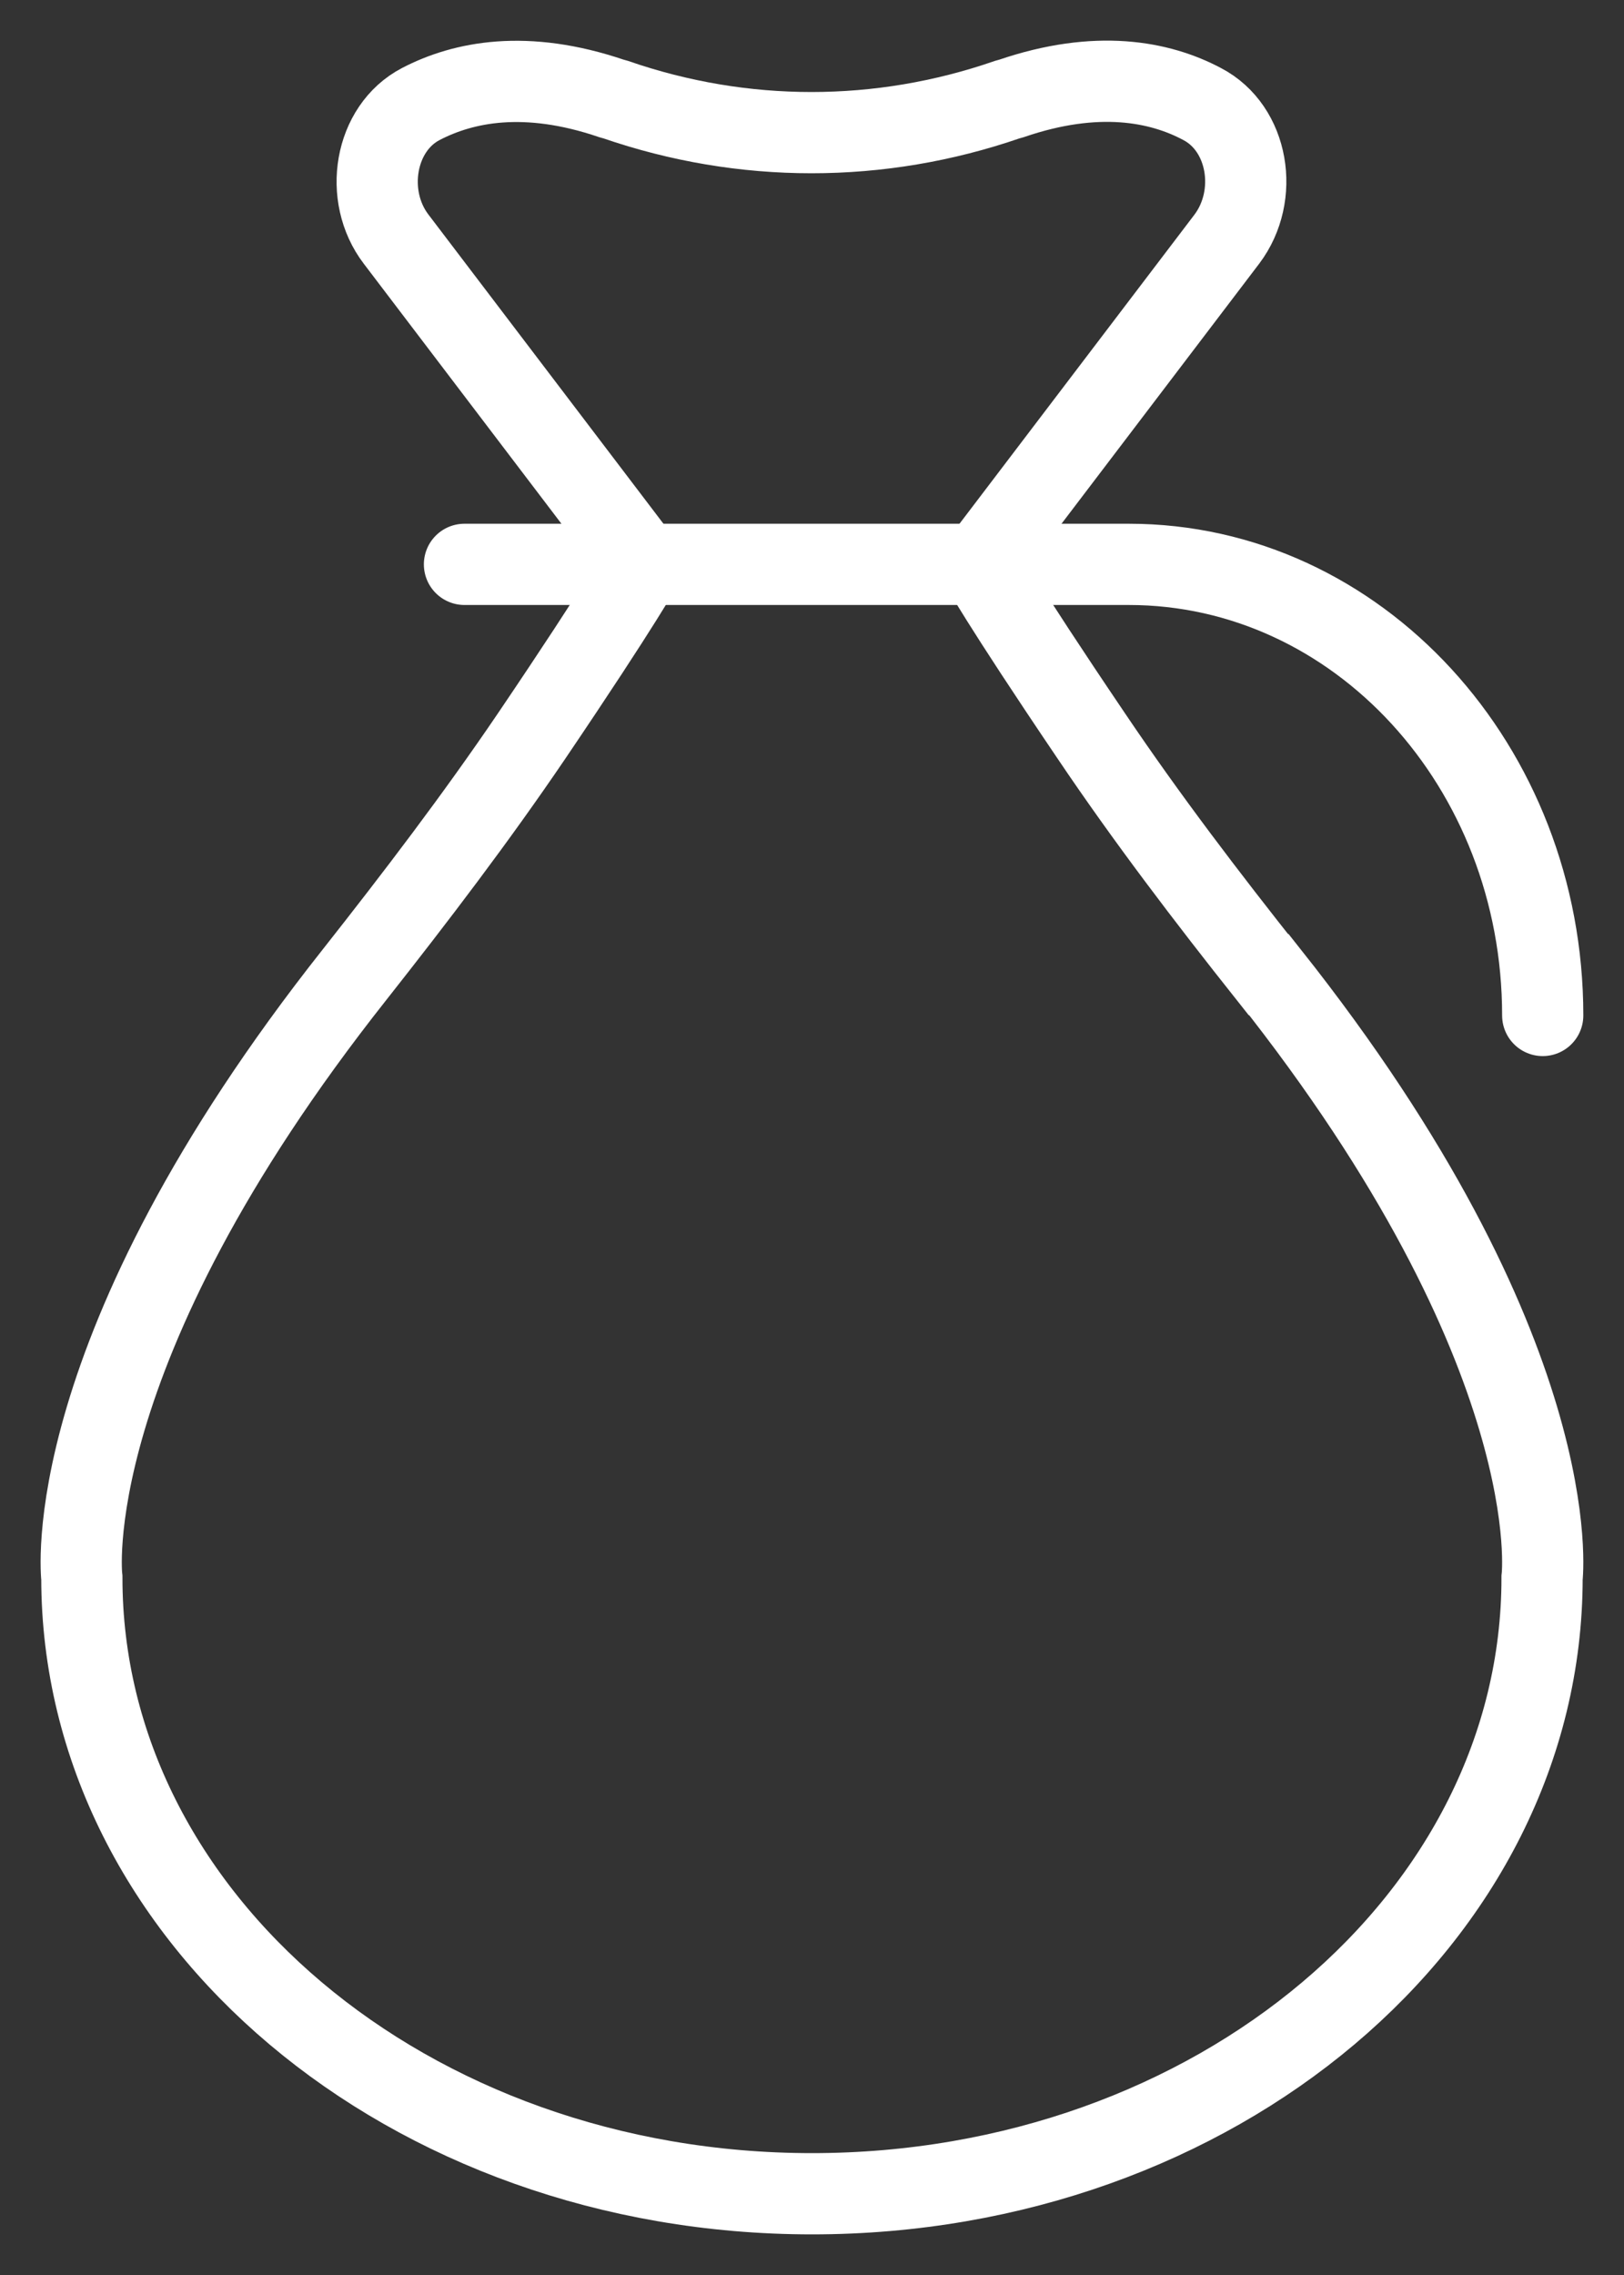
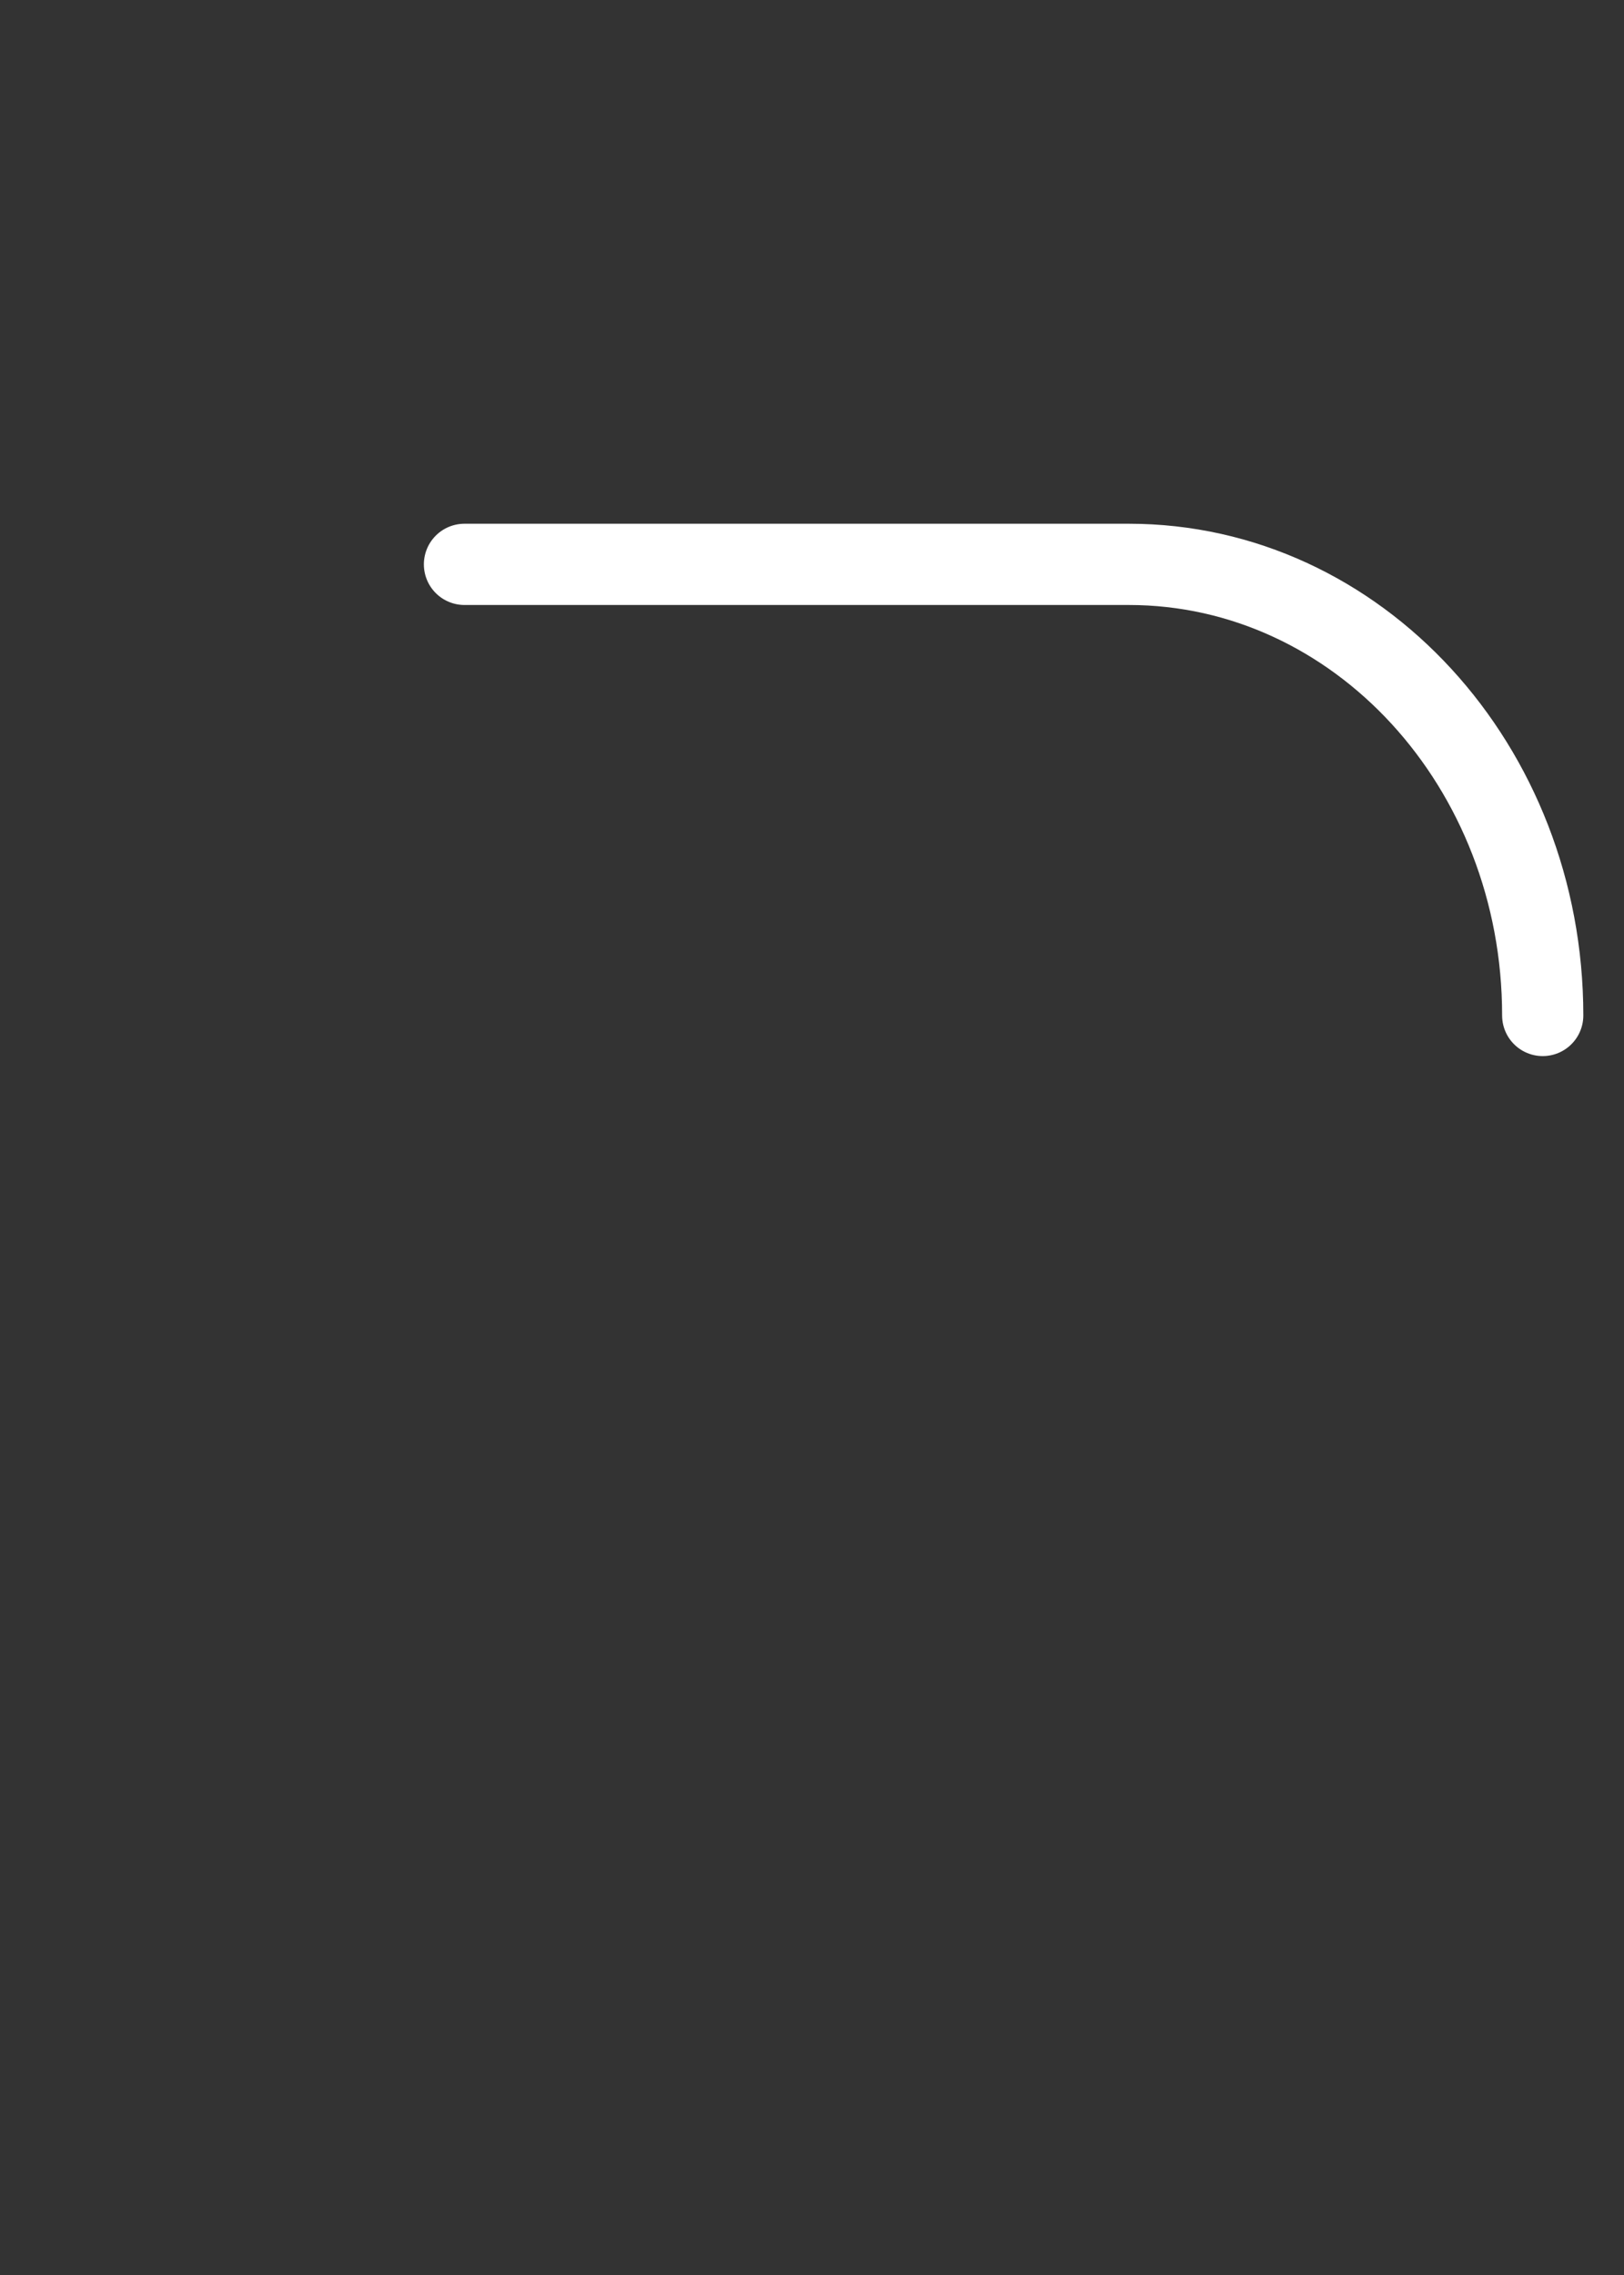
<svg xmlns="http://www.w3.org/2000/svg" width="20" height="28" viewBox="0 0 20 28" fill="none">
  <rect x="0" y="0" width="20" height="28" fill="#333333" stroke="none" />
-   <path d="M15.62 11.995C14.866 11.045 14.125 10.075 13.439 9.057C12.305 7.381 12.069 6.94 12.069 6.94L15.109 2.943C15.514 2.406 15.377 1.578 14.804 1.28C14.281 1.002 13.508 0.852 12.455 1.212L12.405 1.226C10.835 1.768 9.152 1.768 7.582 1.226L7.532 1.212C6.473 0.852 5.706 1.008 5.183 1.28C4.61 1.578 4.473 2.413 4.878 2.943L7.918 6.94C7.918 6.94 7.682 7.381 6.548 9.057C5.862 10.068 5.121 11.039 4.367 11.995C0.671 16.664 1.008 19.42 1.008 19.42C1.008 23.607 5.033 27 10 27C14.966 27 18.991 23.607 18.991 19.42C18.991 19.42 19.328 16.658 15.627 11.995H15.62Z" stroke="white" stroke-miterlimit="10" stroke-linecap="round" />
  <path d="M5.72 6.946H13.901C16.718 6.946 18.999 9.43 18.999 12.498" stroke="white" stroke-miterlimit="10" stroke-linecap="round" />
</svg>